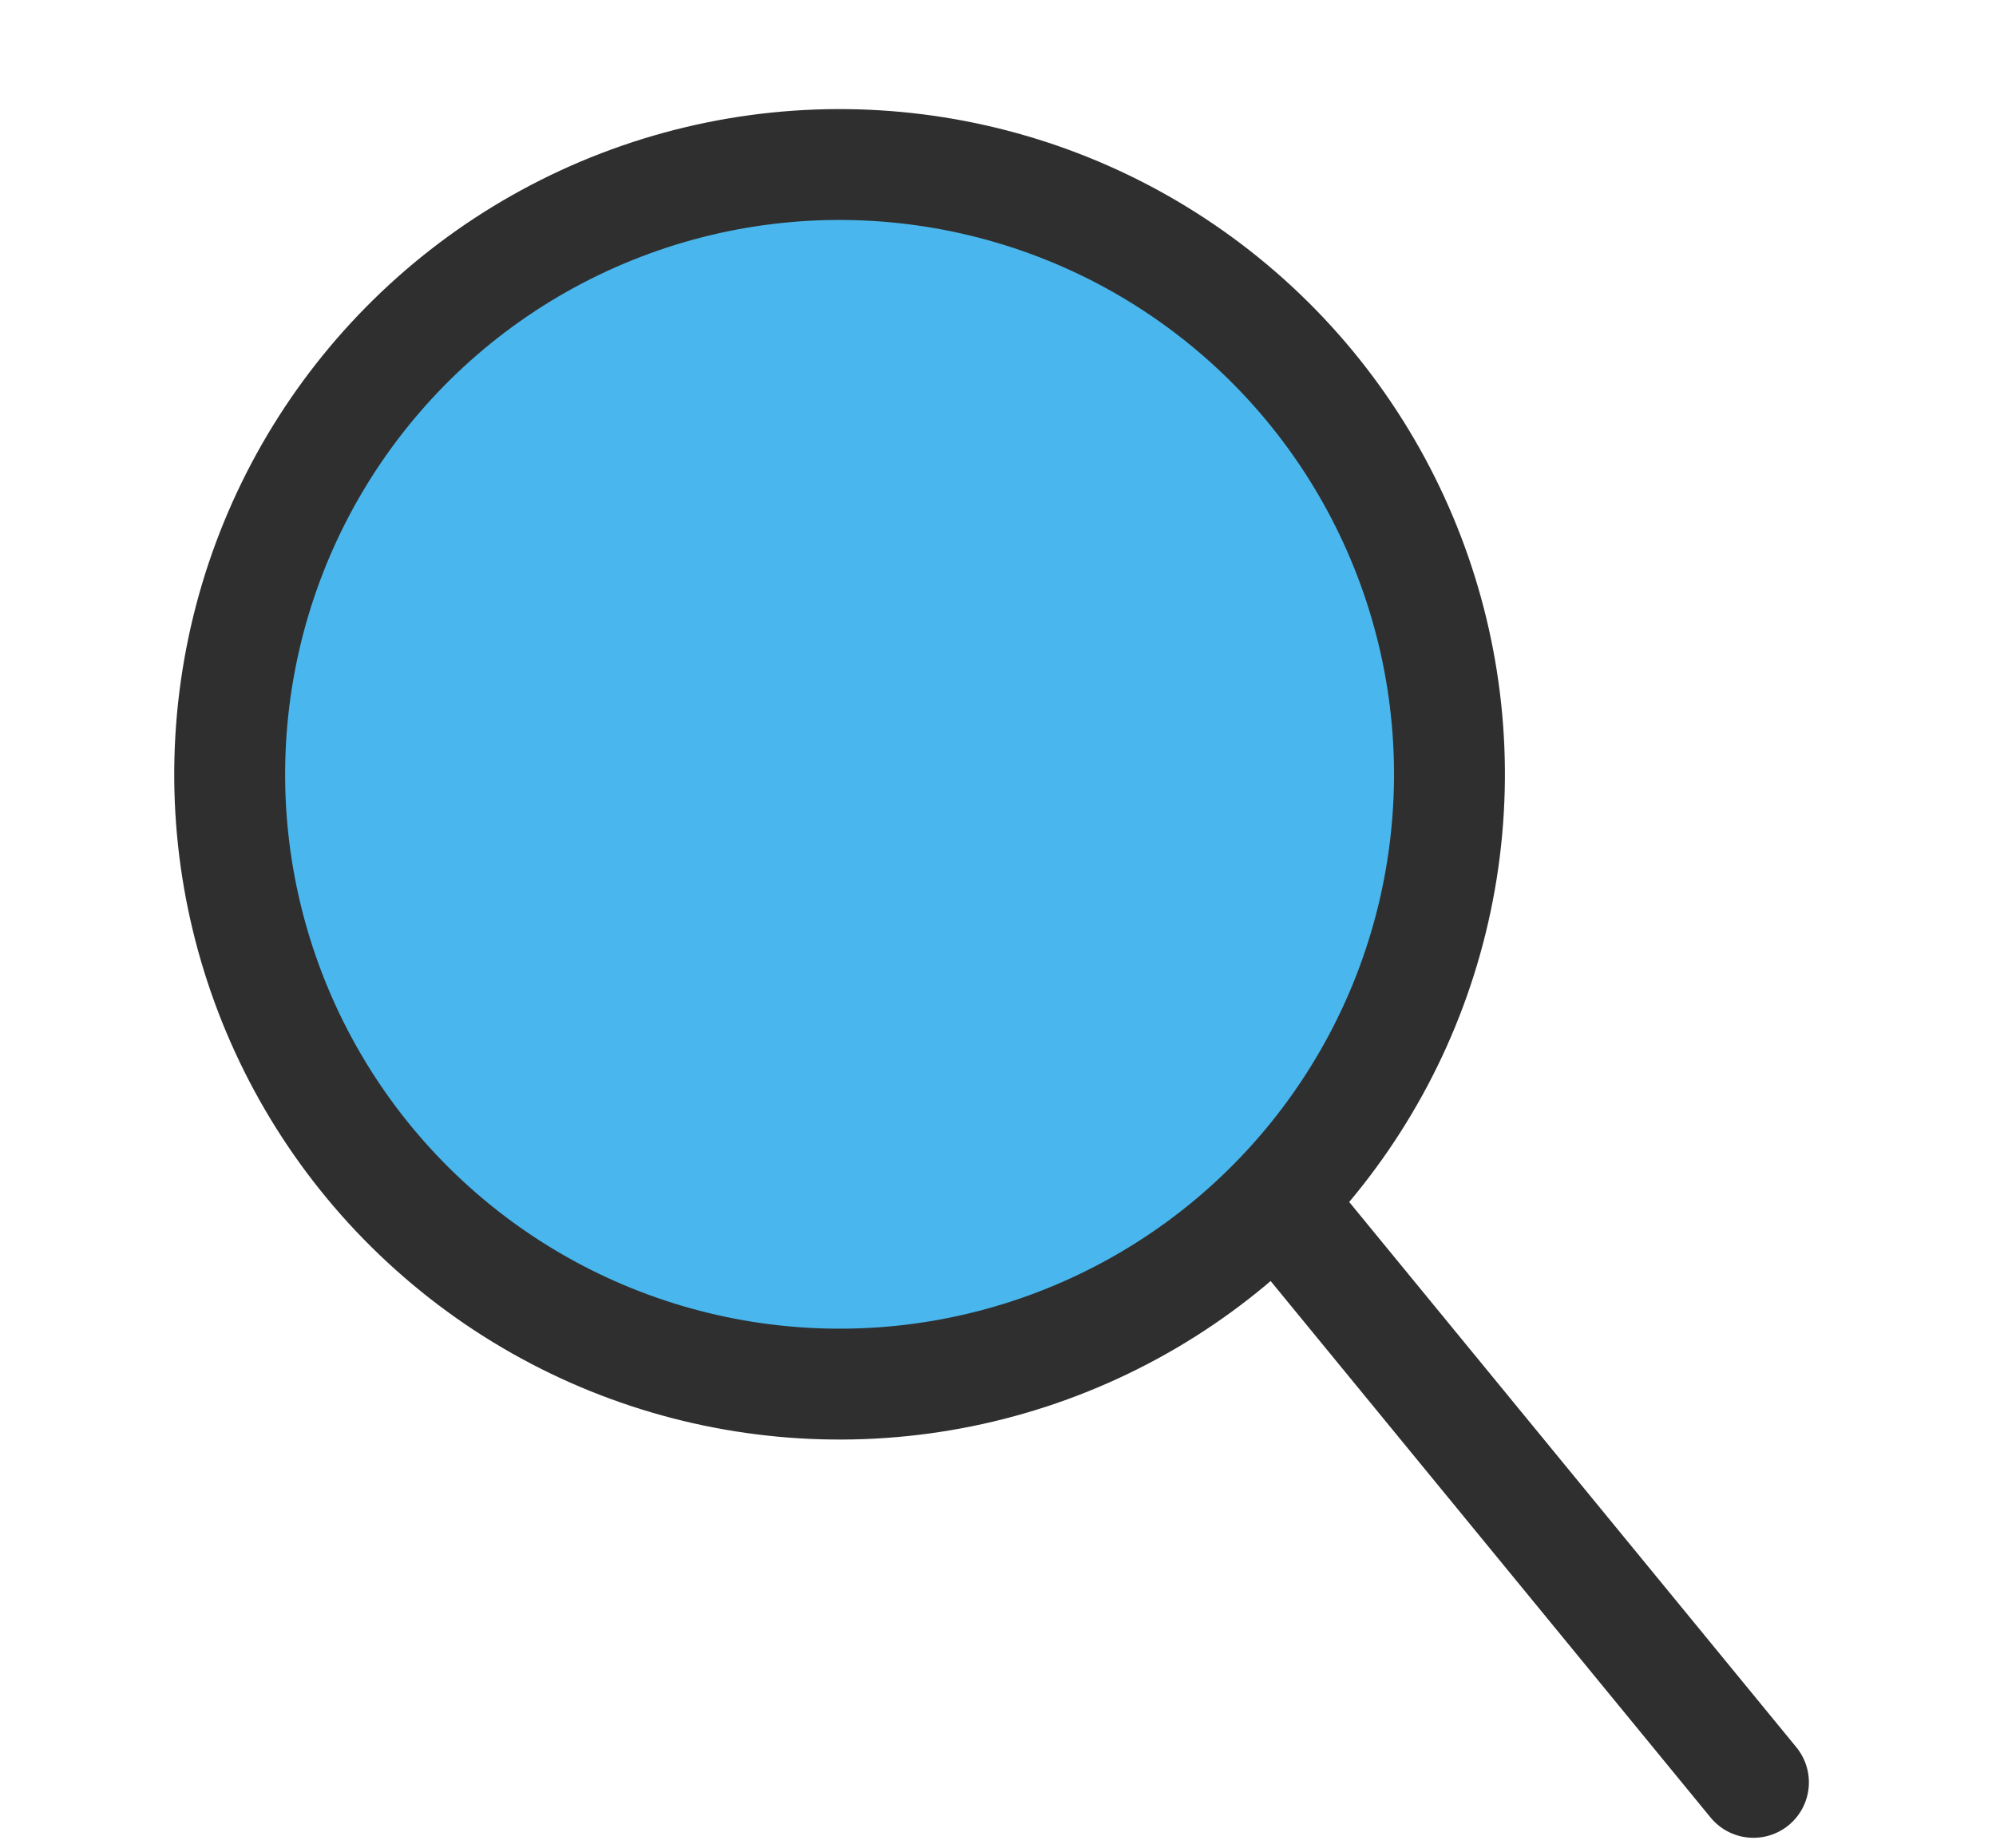
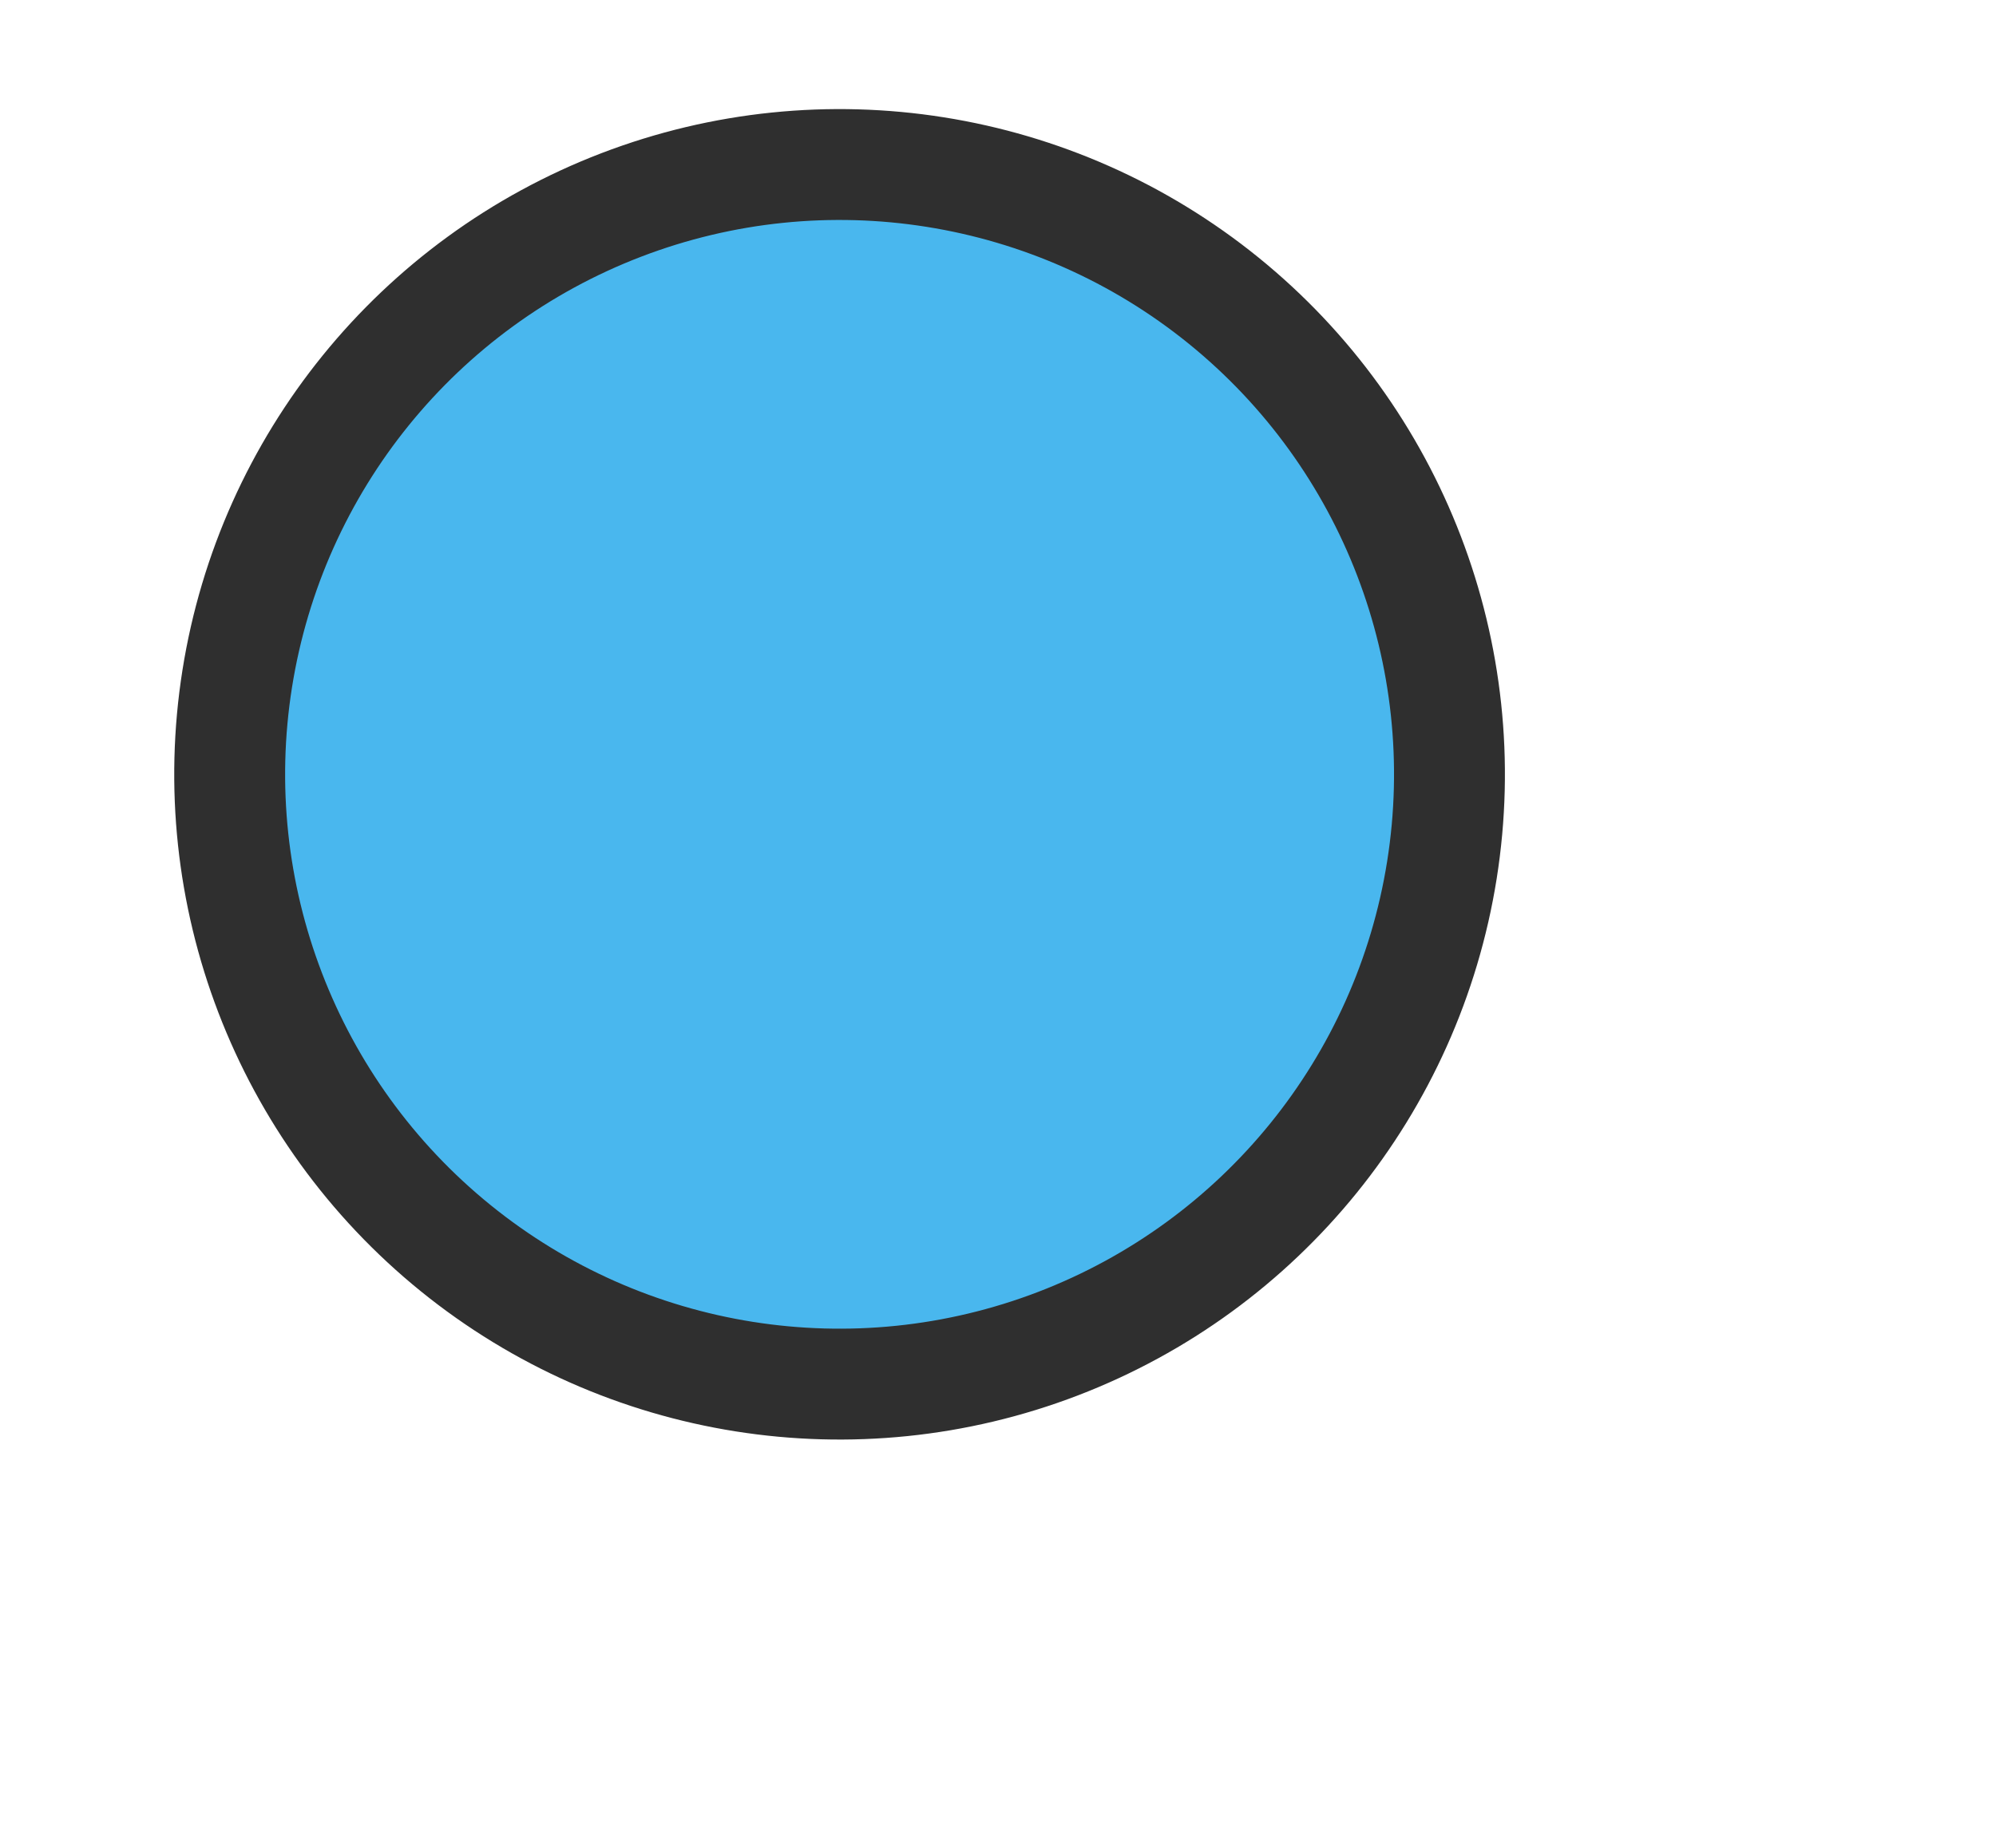
<svg xmlns="http://www.w3.org/2000/svg" width="27" height="25" viewBox="0 0 27 25" fill="none">
  <circle cx="11.357" cy="10.476" r="8.25" transform="rotate(9.019 11.357 10.476)" fill="#49B7EE" stroke="#2F2F2F" stroke-width="1.5" stroke-linecap="round" />
-   <path d="M23.719 24.114L17.486 16.512" stroke="#2F2F2F" stroke-width="1.5" stroke-linecap="round" />
</svg>